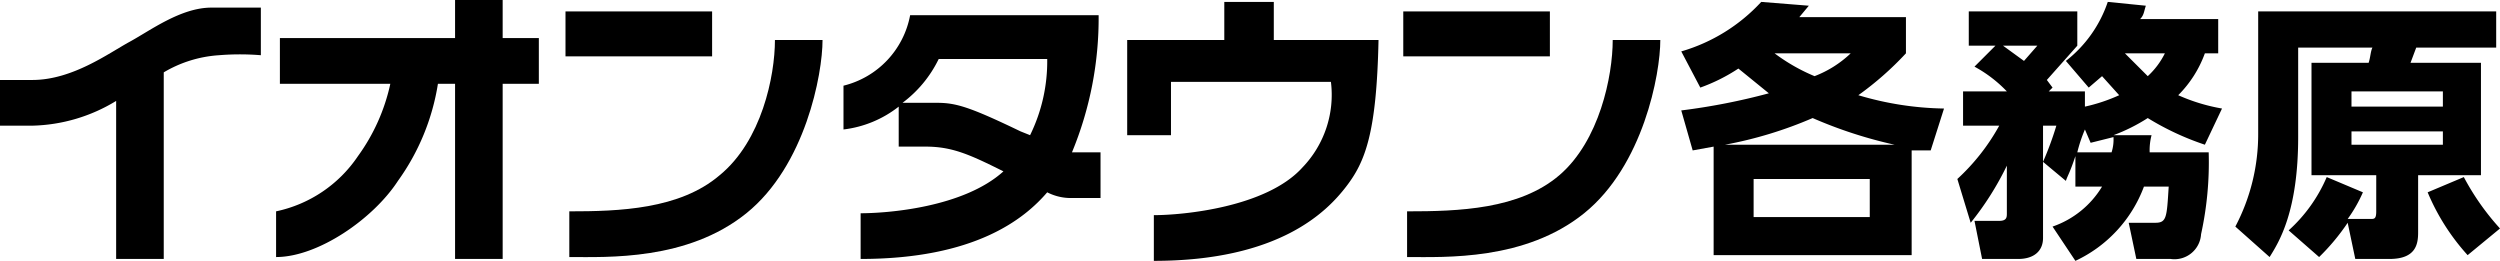
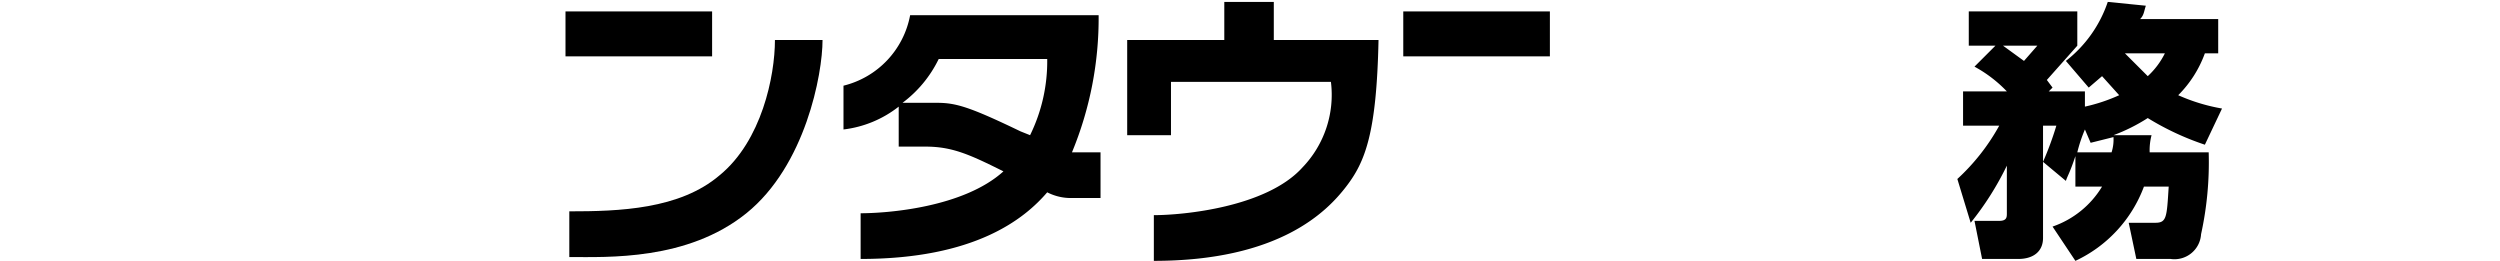
<svg xmlns="http://www.w3.org/2000/svg" viewBox="0 0 131.3 13.7">
  <title>kakamigahara</title>
  <rect x="29.7" y="0.6" width="7.7" height="2.36" fill="#000000" />
  <path d="M37.8,9.2c-2.1,1.8-5.3,1.9-7.9,1.9v2.4c2,0,6.2.2,9.3-2.3s4-7.3,4-9.1H40.7c0,1.9-.7,5.3-2.9,7.1" fill="#000000" />
  <rect x="73.7" y="0.6" width="7.7" height="2.36" fill="#000000" />
-   <path d="M84.7,2.1c0,1.9-.7,5.3-2.8,7.1s-5.3,1.9-8,1.9v2.4c2,0,6.2.2,9.3-2.3s4-7.3,4-9.1Z" fill="#000000" />
-   <path d="M26.4,0H23.9V2H14.7V4.4h5.8a10.1,10.1,0,0,1-1.7,3.8,6.9,6.9,0,0,1-4.3,2.9v2.4c2.2,0,5.1-2,6.4-4A11.9,11.9,0,0,0,23,4.4h.9v9.2h2.5V4.4h1.9V2H26.4Z" fill="#000000" />
-   <path d="M11.1.4C9.5.4,7.9,1.6,6.8,2.2s-3,2-5.1,2H0V6.6H1.7A8.8,8.8,0,0,0,6.1,5.3v8.3H8.6V3.8a6.5,6.5,0,0,1,2.9-.9,13.5,13.5,0,0,1,2.2,0V.4H11.1" fill="#000000" />
  <path d="M56.3,8A18.4,18.4,0,0,0,57.7.8H47.8a4.7,4.7,0,0,1-3.5,3.7V6.8a5.8,5.8,0,0,0,2.9-1.2V7.7h1.4c1.4,0,2.3.4,4.1,1.3-2.1,1.9-6.1,2.2-7.5,2.2v2.4c6,0,8.6-2.1,9.8-3.5a2.7,2.7,0,0,0,1.2.3h1.6V8H56.3m-2.2-.9-.5-.2c-2.7-1.3-3.4-1.5-4.4-1.5H47.4a6.3,6.3,0,0,0,1.9-2.3H55a8.8,8.8,0,0,1-.9,4" fill="#000000" />
  <path d="M66.9.1H64.3v2H59.2v5h2.3V4.3h8.4a5.5,5.5,0,0,1-1.5,4.5c-1.9,2.1-6.3,2.5-7.8,2.5v2.4c6.6,0,9.1-2.6,10.1-3.9S72.3,7,72.4,2.1H66.9Z" fill="#000000" />
-   <path d="M101.4,7.9h-1v5.5H90V7.7l-1.1.2-.6-2.1a33.5,33.5,0,0,0,4.6-.9L91.3,3.6a9.3,9.3,0,0,1-2,1l-1-1.9A9.2,9.2,0,0,0,92.5.1L95,.3l-.5.6h5.6V2.8A16.5,16.5,0,0,1,97.6,5a16.5,16.5,0,0,0,4.5.7Zm-1.9-.3a23.4,23.4,0,0,1-4.3-1.4,21.4,21.4,0,0,1-4.6,1.4ZM98.2,9.4H92.1v2h6.1Zm-5-6.6A9.7,9.7,0,0,0,95.3,4a5.7,5.7,0,0,0,1.9-1.2Z" fill="#000000" />
  <path d="M102.8,9.4A11,11,0,0,0,105,6.6h-1.9V4.8h2.3a6.9,6.9,0,0,0-1.7-1.3l1.1-1.1h-1.4V.6h5.7V2.4l-1.6,1.8.3.4-.2.2h1.9v.8a9,9,0,0,0,1.8-.6l-.9-1-.7.6-1.2-1.4A6.6,6.6,0,0,0,110.7.1l2,.2c-.1.3-.1.5-.3.7h4.1V2.8h-.7A6,6,0,0,1,114.4,5a9.6,9.6,0,0,0,2.3.7l-.9,1.9a14.4,14.4,0,0,1-3-1.4,9.4,9.4,0,0,1-1.8.9h2a3.1,3.1,0,0,0-.1.9H116a17.6,17.6,0,0,1-.4,4.3,1.4,1.4,0,0,1-1.6,1.3h-1.8l-.4-1.9h1.4c.6,0,.6-.3.7-1.9h-1.3a7,7,0,0,1-3.6,3.9l-1.2-1.8a4.9,4.9,0,0,0,2.6-2.1H109V8.2c-.3.9-.4,1-.5,1.3l-1.2-1v4c0,.7-.5,1.1-1.3,1.1h-1.9l-.4-2H105c.4,0,.4-.2.4-.4V8.7a15.6,15.6,0,0,1-1.9,3Zm2.4-7,1.1.8.7-.8Zm2.1,6.1a16.7,16.7,0,0,0,.7-1.9h-.7Zm3.6-.5a2.2,2.2,0,0,0,.1-.8l-1.2.3-.3-.7a7.7,7.7,0,0,0-.4,1.2Zm.7-5.2L112.8,4a4.1,4.1,0,0,0,.9-1.2Z" fill="#000000" />
-   <path d="M124.1,10.1a7.5,7.5,0,0,1-.8,1.4h1.2c.2,0,.3,0,.3-.4V9.2h-3.4V3.3h3c.1-.3.1-.6.2-.8h-3.9V7.2c0,3.9-1,5.5-1.5,6.3l-1.8-1.6A10.4,10.4,0,0,0,118.6,7V.6h12.5V2.5h-4.2l-.3.8h3.7V9.2H127v3c0,.6-.1,1.4-1.5,1.4h-1.8l-.4-1.9a11.4,11.4,0,0,1-1.5,1.8l-1.6-1.4a8,8,0,0,0,2-2.8Zm-.6-5.3v.8h4.8V4.8Zm0,2.1v.7h4.8V6.9Zm5.9,2.4a13.1,13.1,0,0,0,1.9,2.7l-1.7,1.4a11.5,11.5,0,0,1-2.1-3.3Z" fill="#000000" />
</svg>